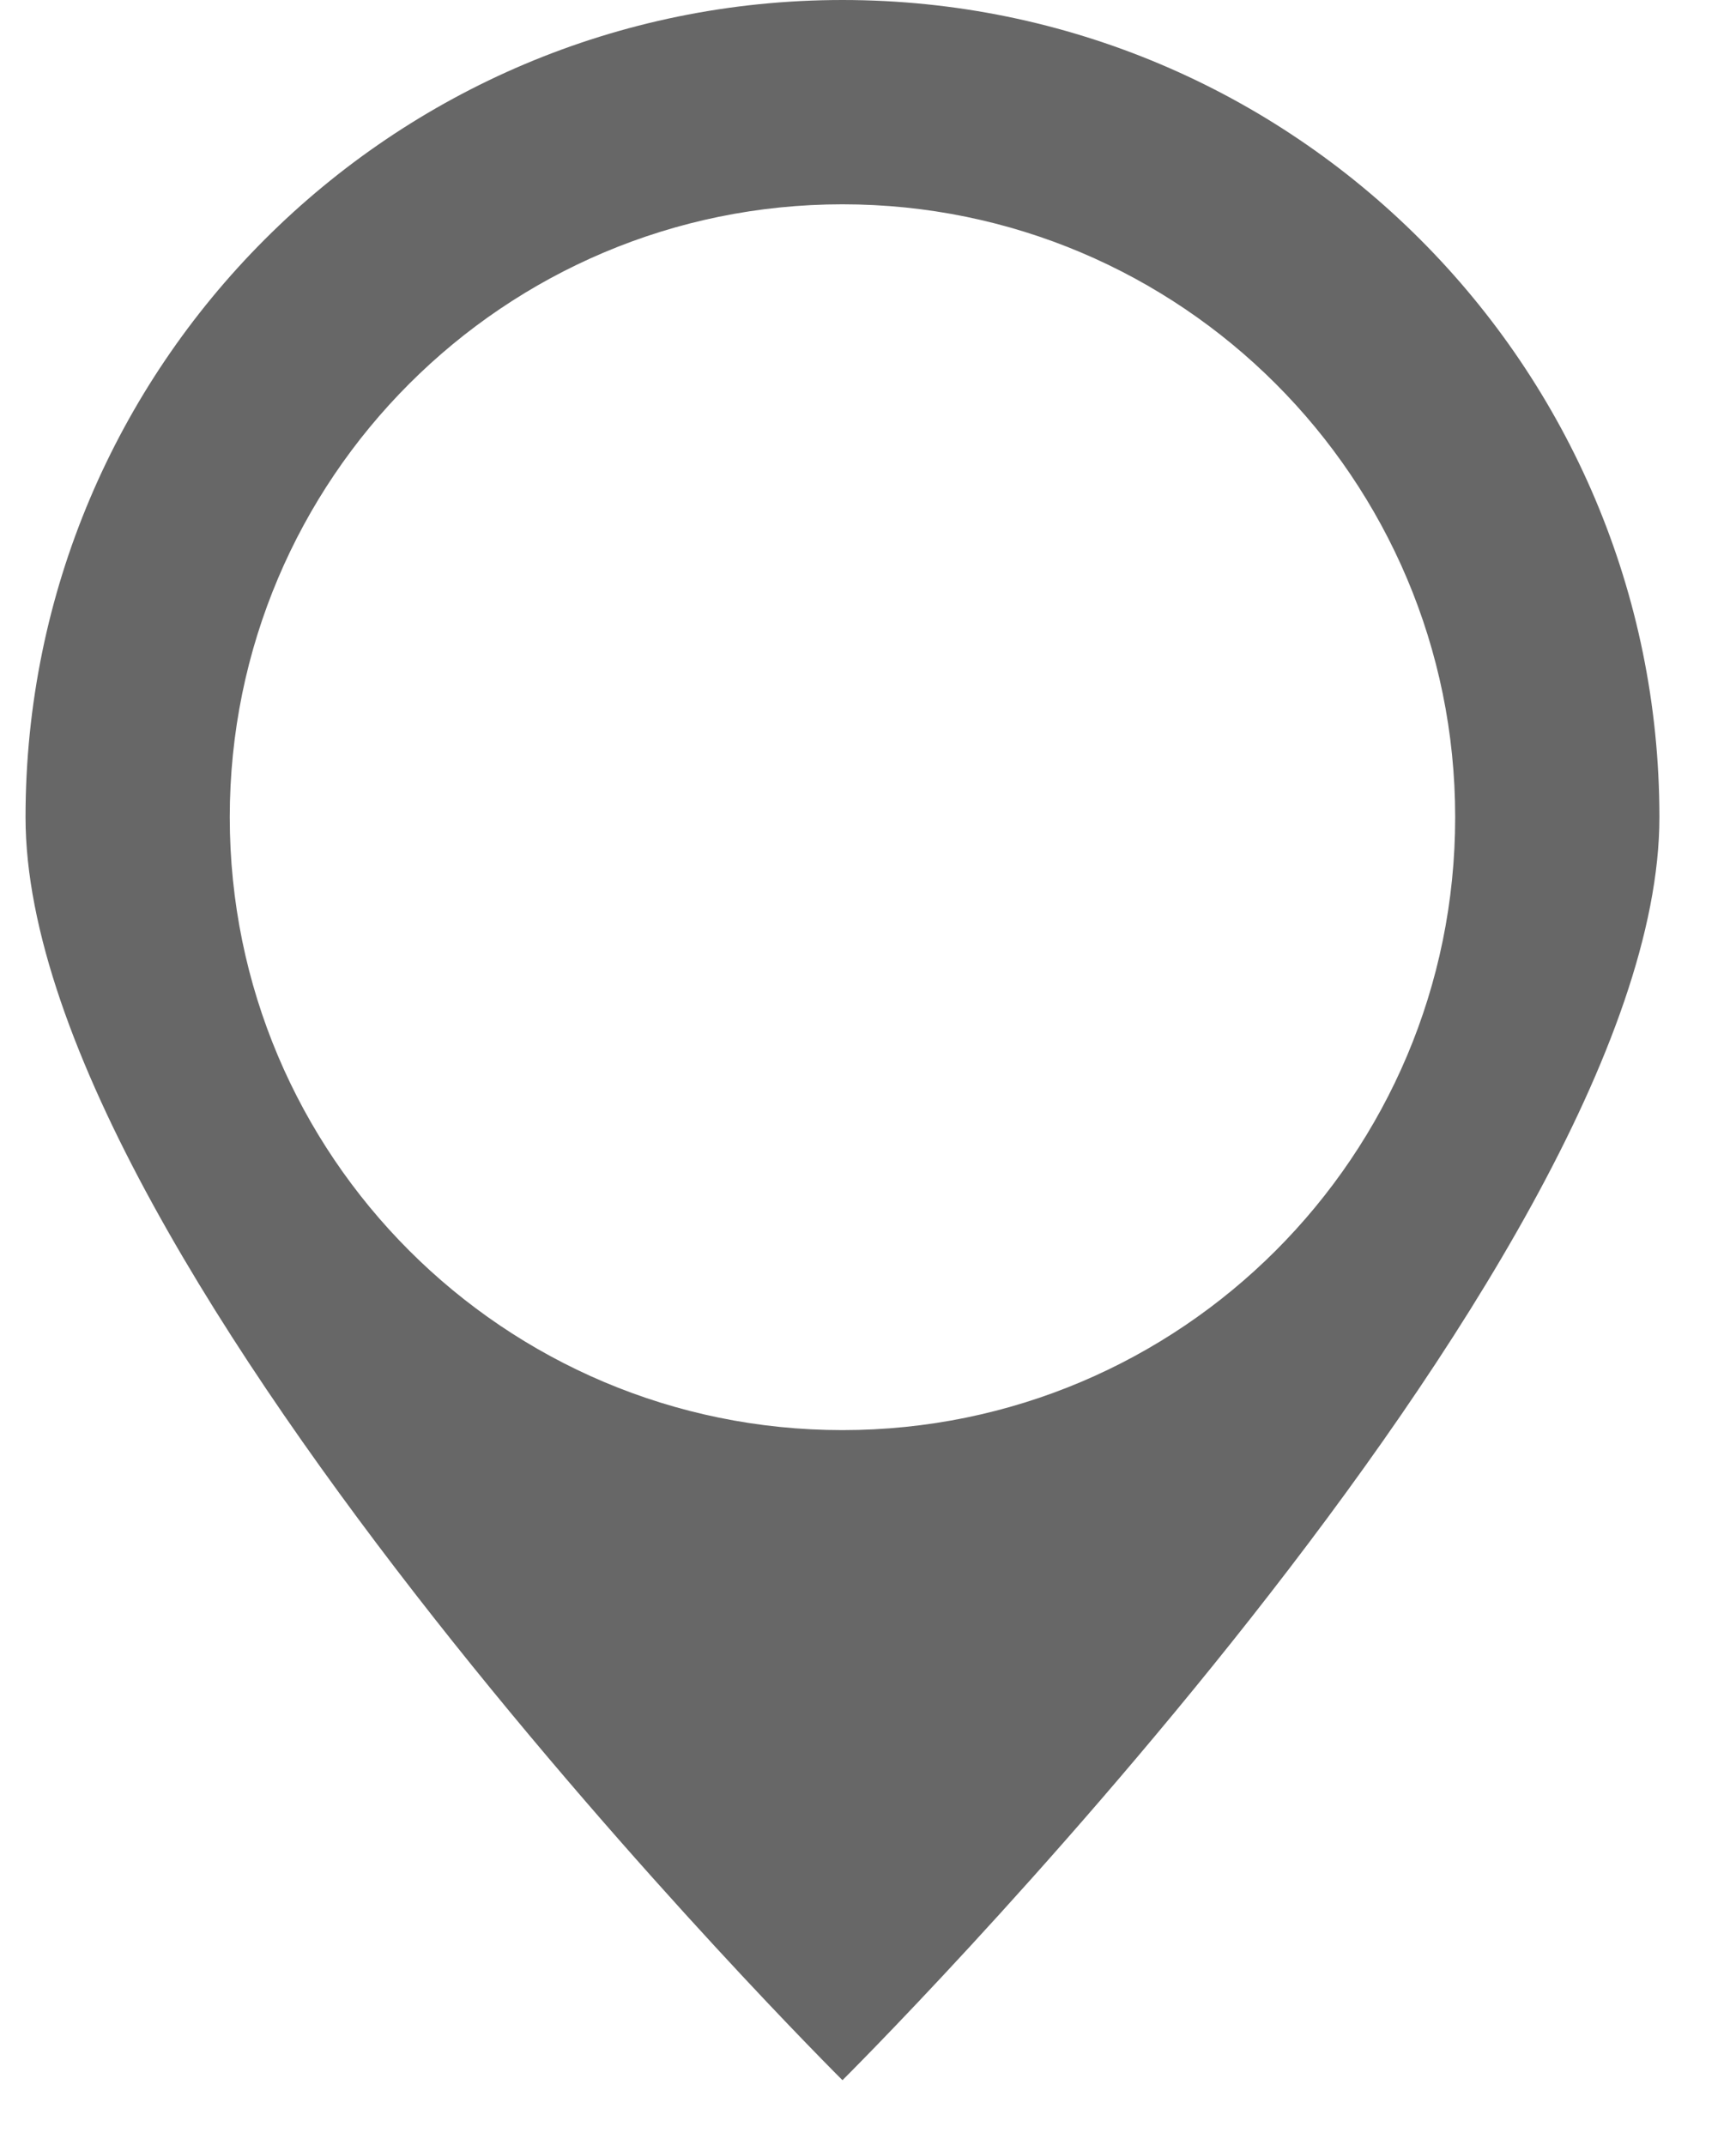
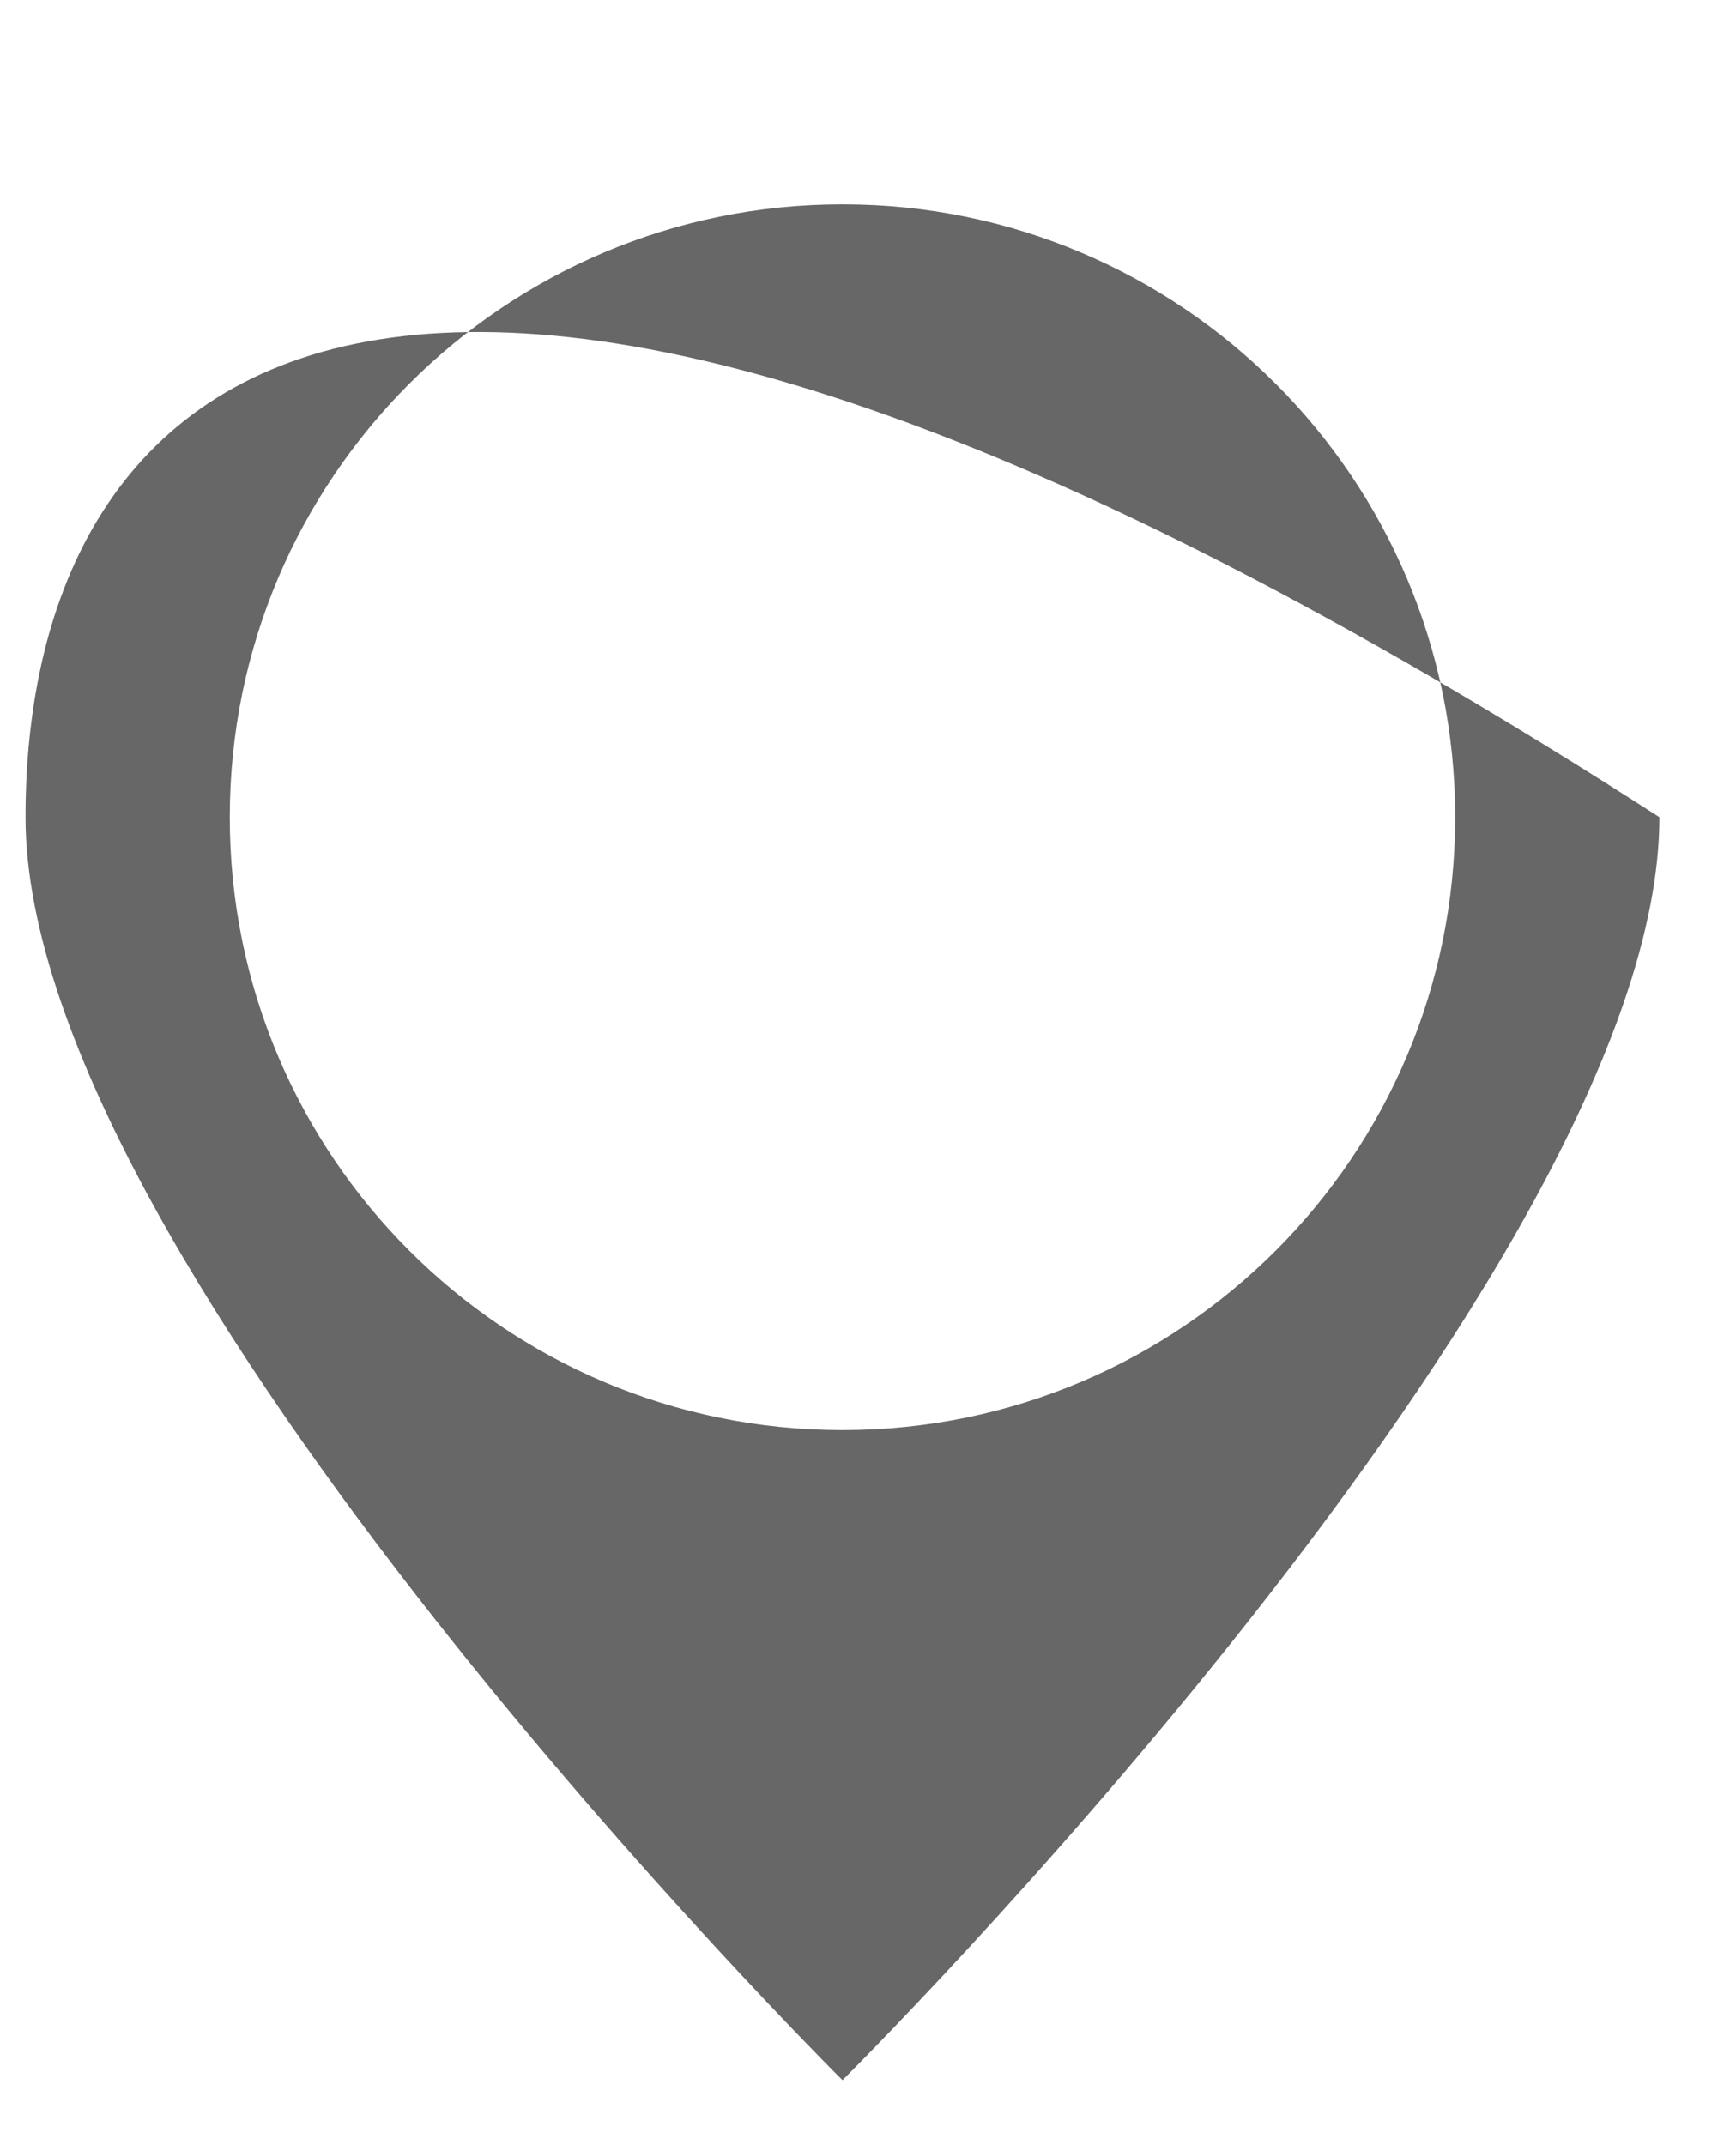
<svg xmlns="http://www.w3.org/2000/svg" width="17" height="21" viewBox="0 0 17 21" fill="none">
-   <path fill-rule="evenodd" clip-rule="evenodd" d="M8.25 20.364C8.25 20.364 16.25 12.418 16.25 8C16.25 3.582 12.668 0 8.25 0C3.832 0 0.25 3.582 0.25 8C0.25 12.418 8.25 20.364 8.25 20.364ZM14.25 8C14.25 11.314 11.564 14 8.25 14C4.936 14 2.25 11.314 2.25 8C2.25 4.686 4.936 2 8.25 2C11.564 2 14.25 4.686 14.25 8Z" fill="#676767" />
+   <path fill-rule="evenodd" clip-rule="evenodd" d="M8.25 20.364C8.25 20.364 16.25 12.418 16.25 8C3.832 0 0.25 3.582 0.25 8C0.25 12.418 8.25 20.364 8.25 20.364ZM14.25 8C14.25 11.314 11.564 14 8.25 14C4.936 14 2.25 11.314 2.25 8C2.25 4.686 4.936 2 8.25 2C11.564 2 14.25 4.686 14.25 8Z" fill="#676767" />
</svg>